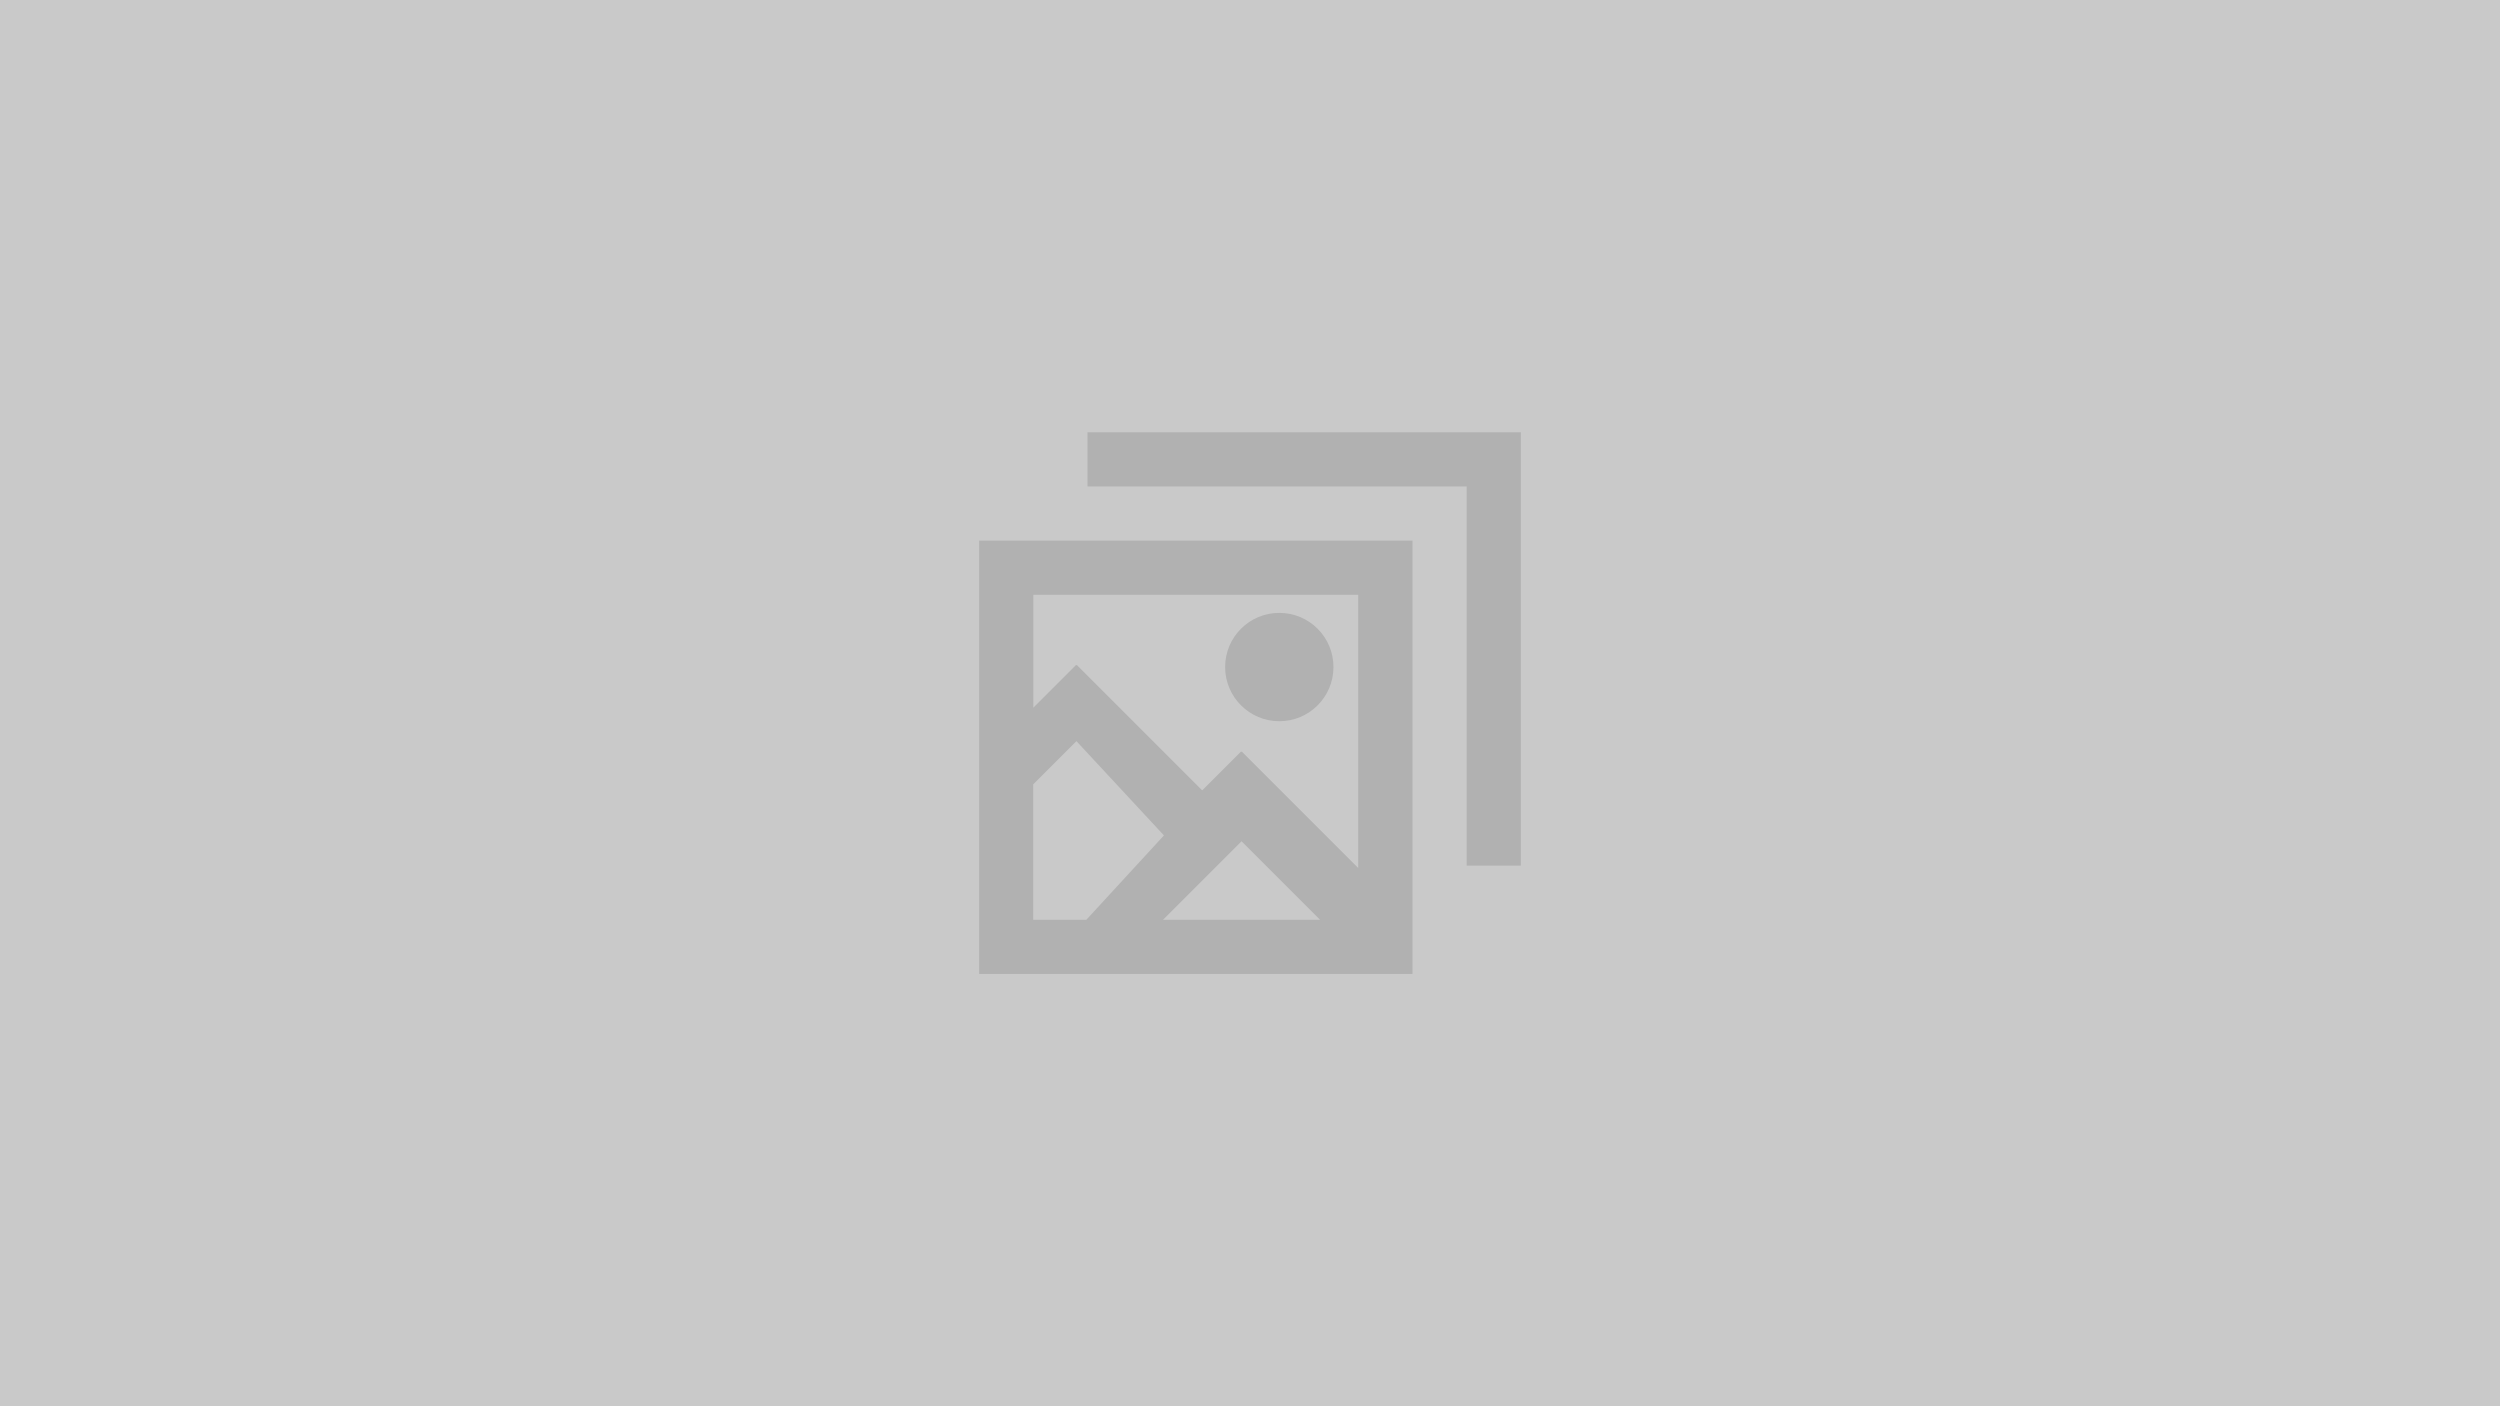
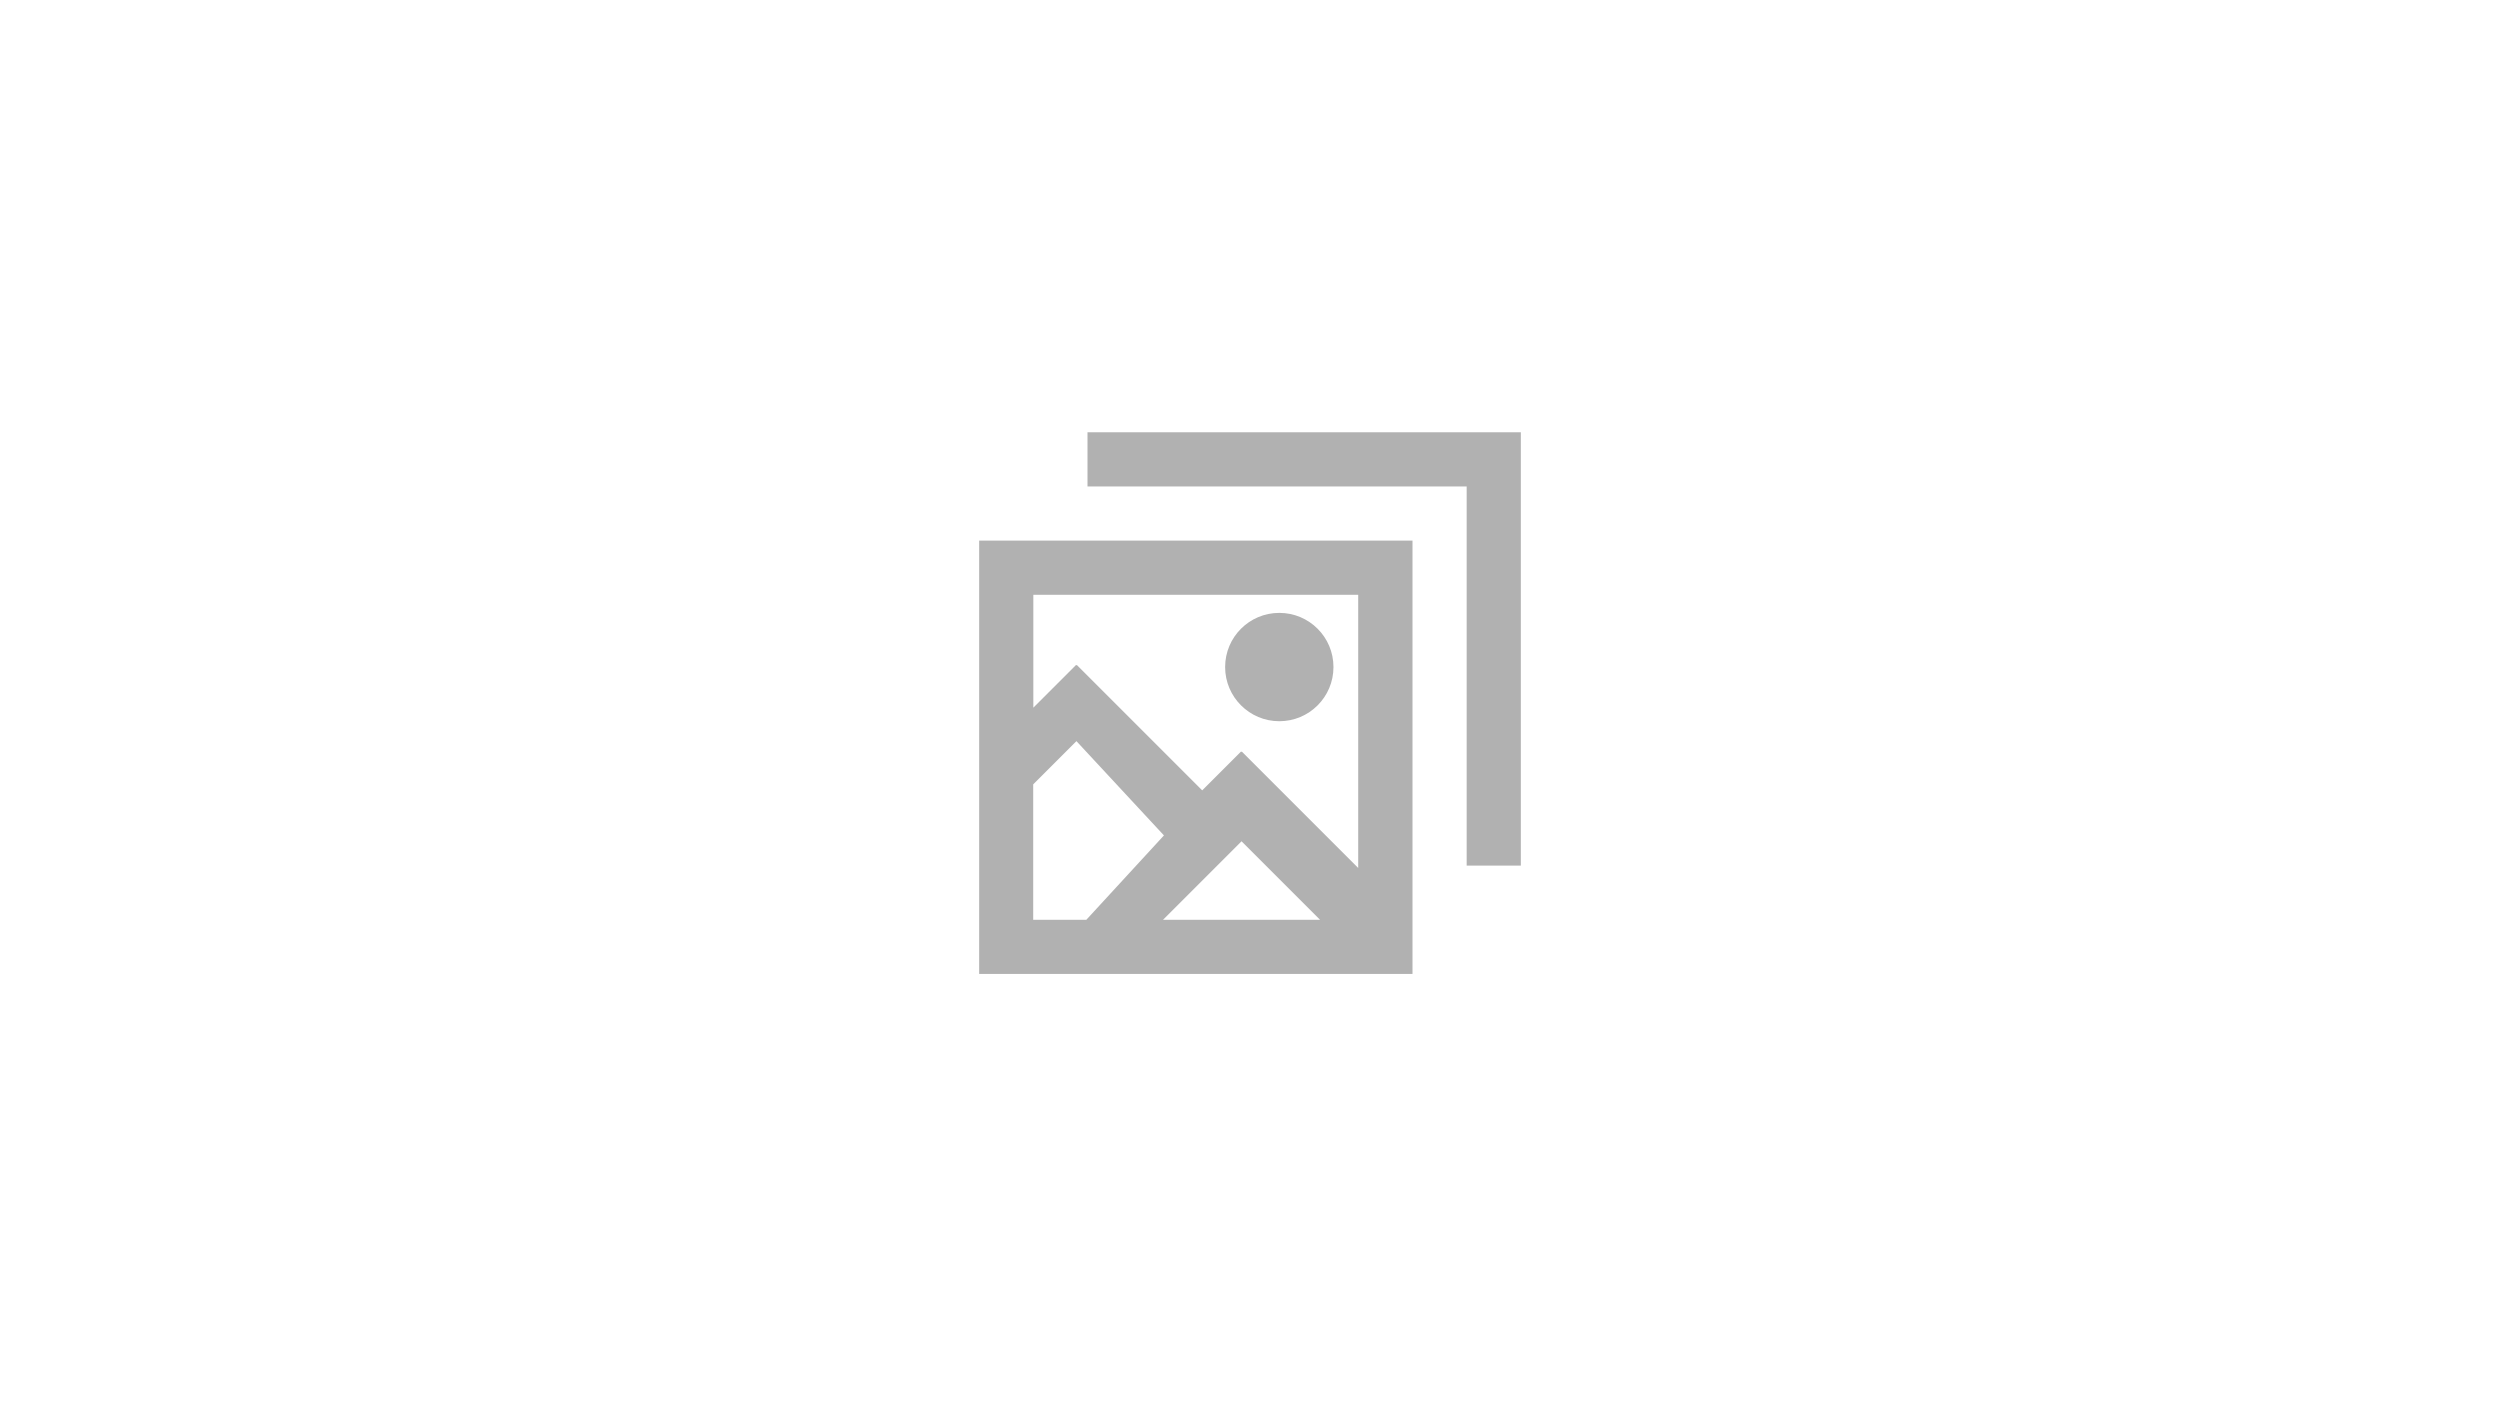
<svg xmlns="http://www.w3.org/2000/svg" version="1.1" id="Layer_1" x="0px" y="0px" viewBox="0 0 1920 1080" style="enable-background:new 0 0 1920 1080;" xml:space="preserve">
  <style type="text/css">
	.st0{fill-rule:evenodd;clip-rule:evenodd;fill:#C9C9C9;}
	.st1{fill-rule:evenodd;clip-rule:evenodd;fill:#B1B1B1;}
</style>
-   <rect class="st0" width="1920" height="1080" />
  <g id="Page-1">
    <g id="Dribbble-Light-Preview" transform="translate(-180, -3919)">
      <g id="icons" transform="translate(56, 160)">
        <path id="images-_x5B__x23_967_x5D_" class="st1" d="M1106.5,4312.9c23,0,41.6-18.6,41.6-41.6c0-23-18.6-41.6-41.6-41.6     c-23,0-41.6,18.6-41.6,41.6C1064.9,4294.3,1083.6,4312.9,1106.5,4312.9L1106.5,4312.9z M917.6,4465.4h40.7l59.6-64.8l-67.2-72.4     l-33.2,33.2V4465.4z M917.6,4302.5l32.8-32.8l0.3,0.3l0.3-0.3l96.3,96.3l29.8-29.8l0.3,0.3l0.3-0.3l89.4,89.4v-209.8H917.6     V4302.5z M1137.8,4465.4l-60.3-60.3l-60.3,60.3H1137.8z M876,4507h332.8v-332.8H876V4507z M1292,4091v332.8h-41.6v-291.2H959.2     V4091H1292z" />
      </g>
    </g>
  </g>
</svg>